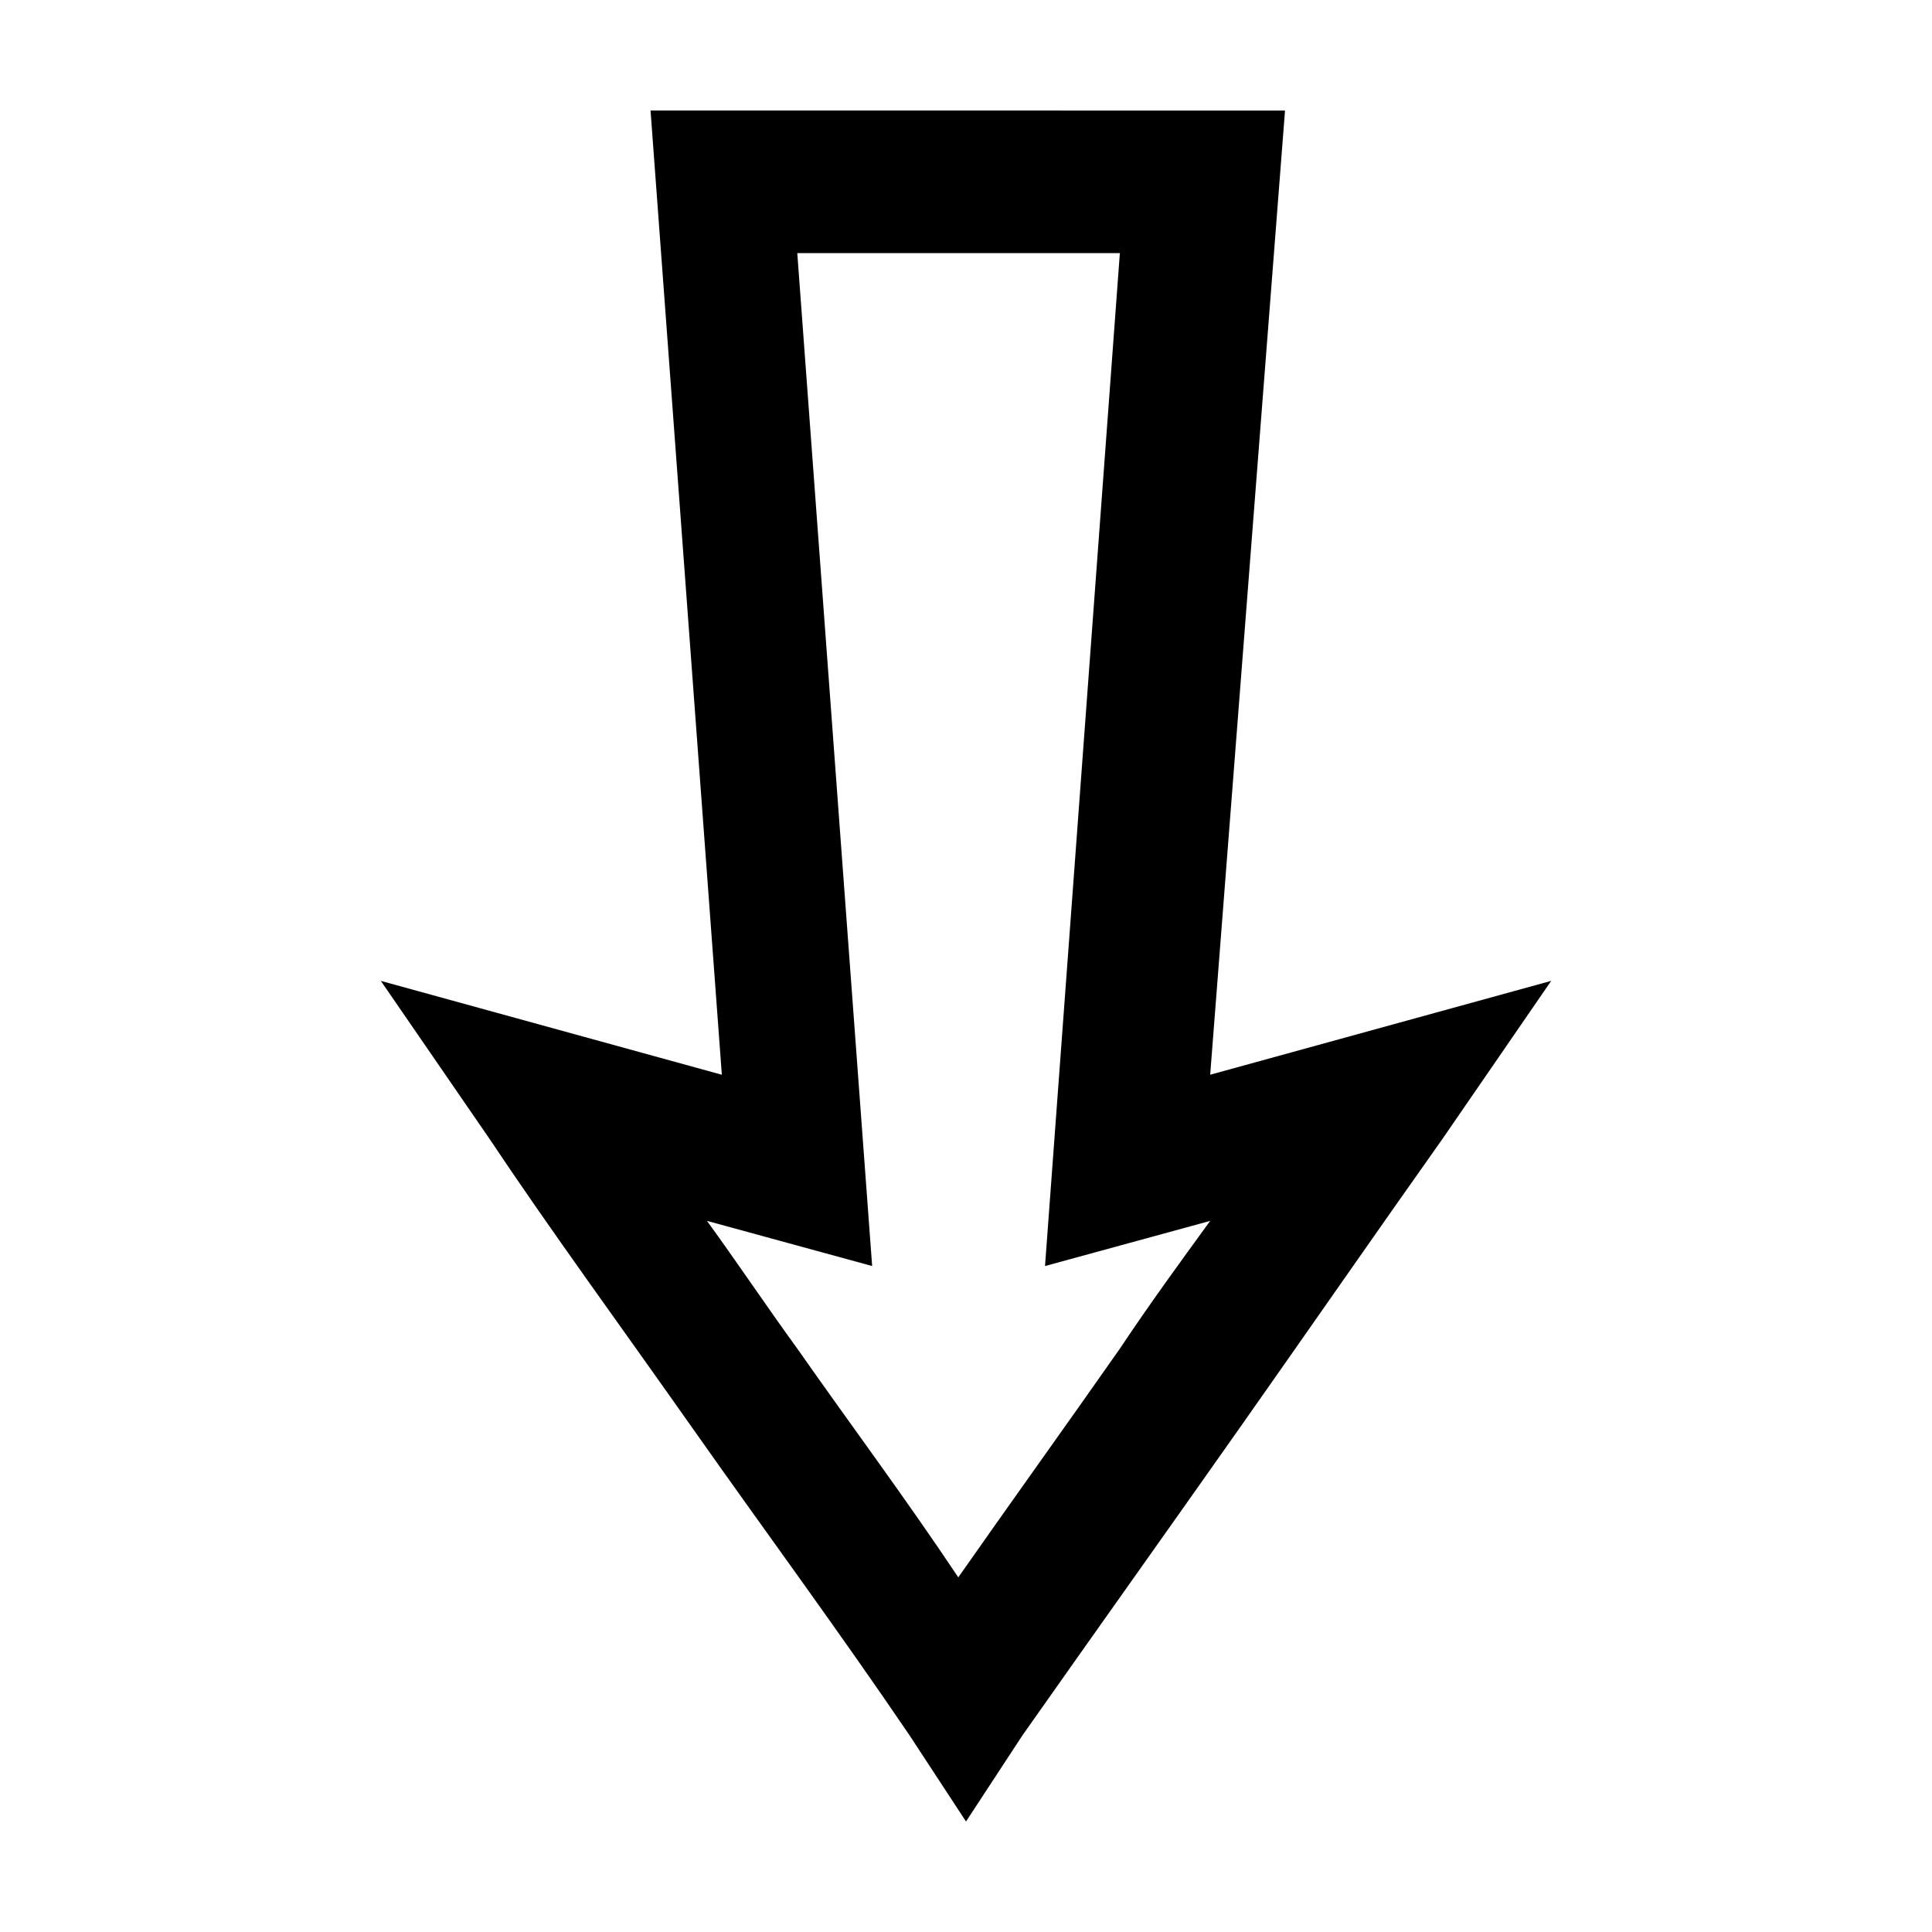
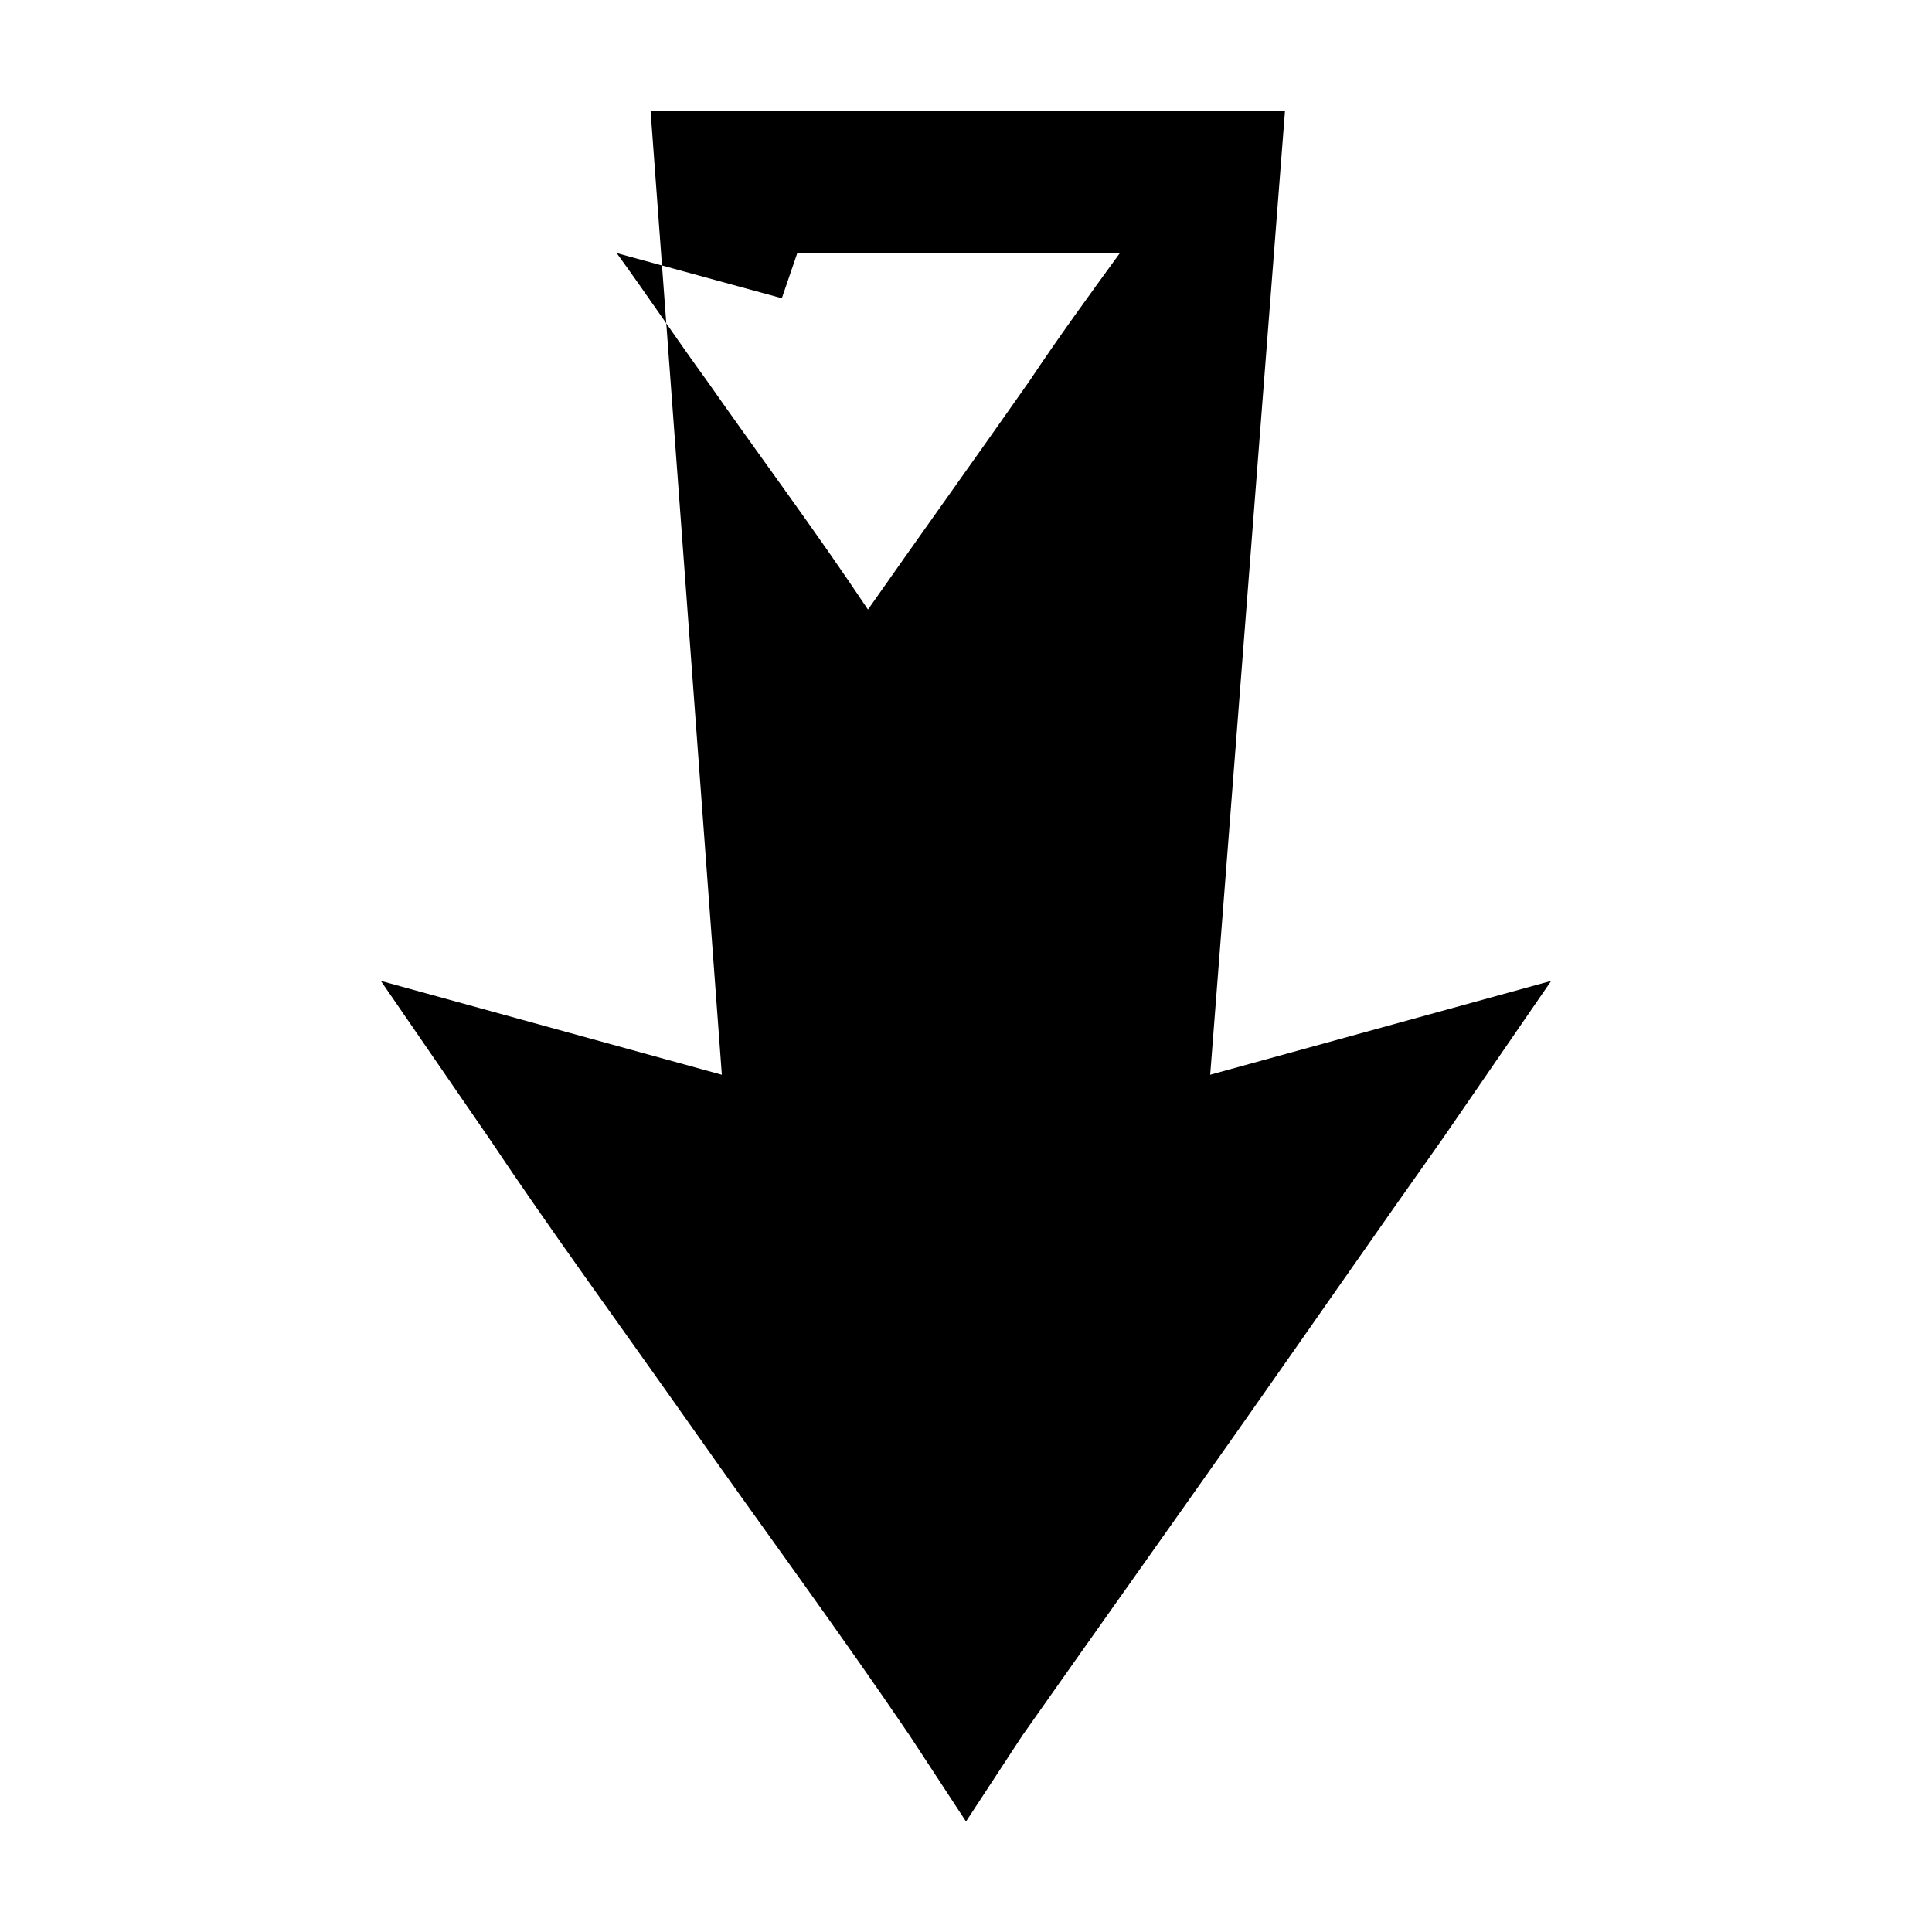
<svg xmlns="http://www.w3.org/2000/svg" fill="#000000" width="800px" height="800px" version="1.1" viewBox="144 144 512 512">
-   <path d="m316.4 173.29 18.895 255.53-90.371-24.875 28.812 41.879c15.91 23.863 34.793 49.668 53.688 76.516 18.895 26.848 38.73 53.711 57.625 81.555l14.953 22.824 14.957-22.828c18.895-26.848 38.73-54.707 57.625-81.555s36.781-52.652 53.688-76.516l28.812-41.879-90.371 24.875 19.832-255.52zm38.887 37.785h85.488l-19.836 268.44 43.77-11.965c-7.953 10.938-15.977 21.918-23.93 33.852-13.922 19.887-28.902 40.727-42.824 60.613-13.922-20.883-28.746-40.73-42.668-60.617-7.953-10.938-15.977-22.914-23.93-33.852l43.77 11.965z" />
+   <path d="m316.4 173.29 18.895 255.53-90.371-24.875 28.812 41.879c15.91 23.863 34.793 49.668 53.688 76.516 18.895 26.848 38.73 53.711 57.625 81.555l14.953 22.824 14.957-22.828c18.895-26.848 38.73-54.707 57.625-81.555s36.781-52.652 53.688-76.516l28.812-41.879-90.371 24.875 19.832-255.52zm38.887 37.785h85.488c-7.953 10.938-15.977 21.918-23.93 33.852-13.922 19.887-28.902 40.727-42.824 60.613-13.922-20.883-28.746-40.73-42.668-60.617-7.953-10.938-15.977-22.914-23.93-33.852l43.77 11.965z" />
</svg>